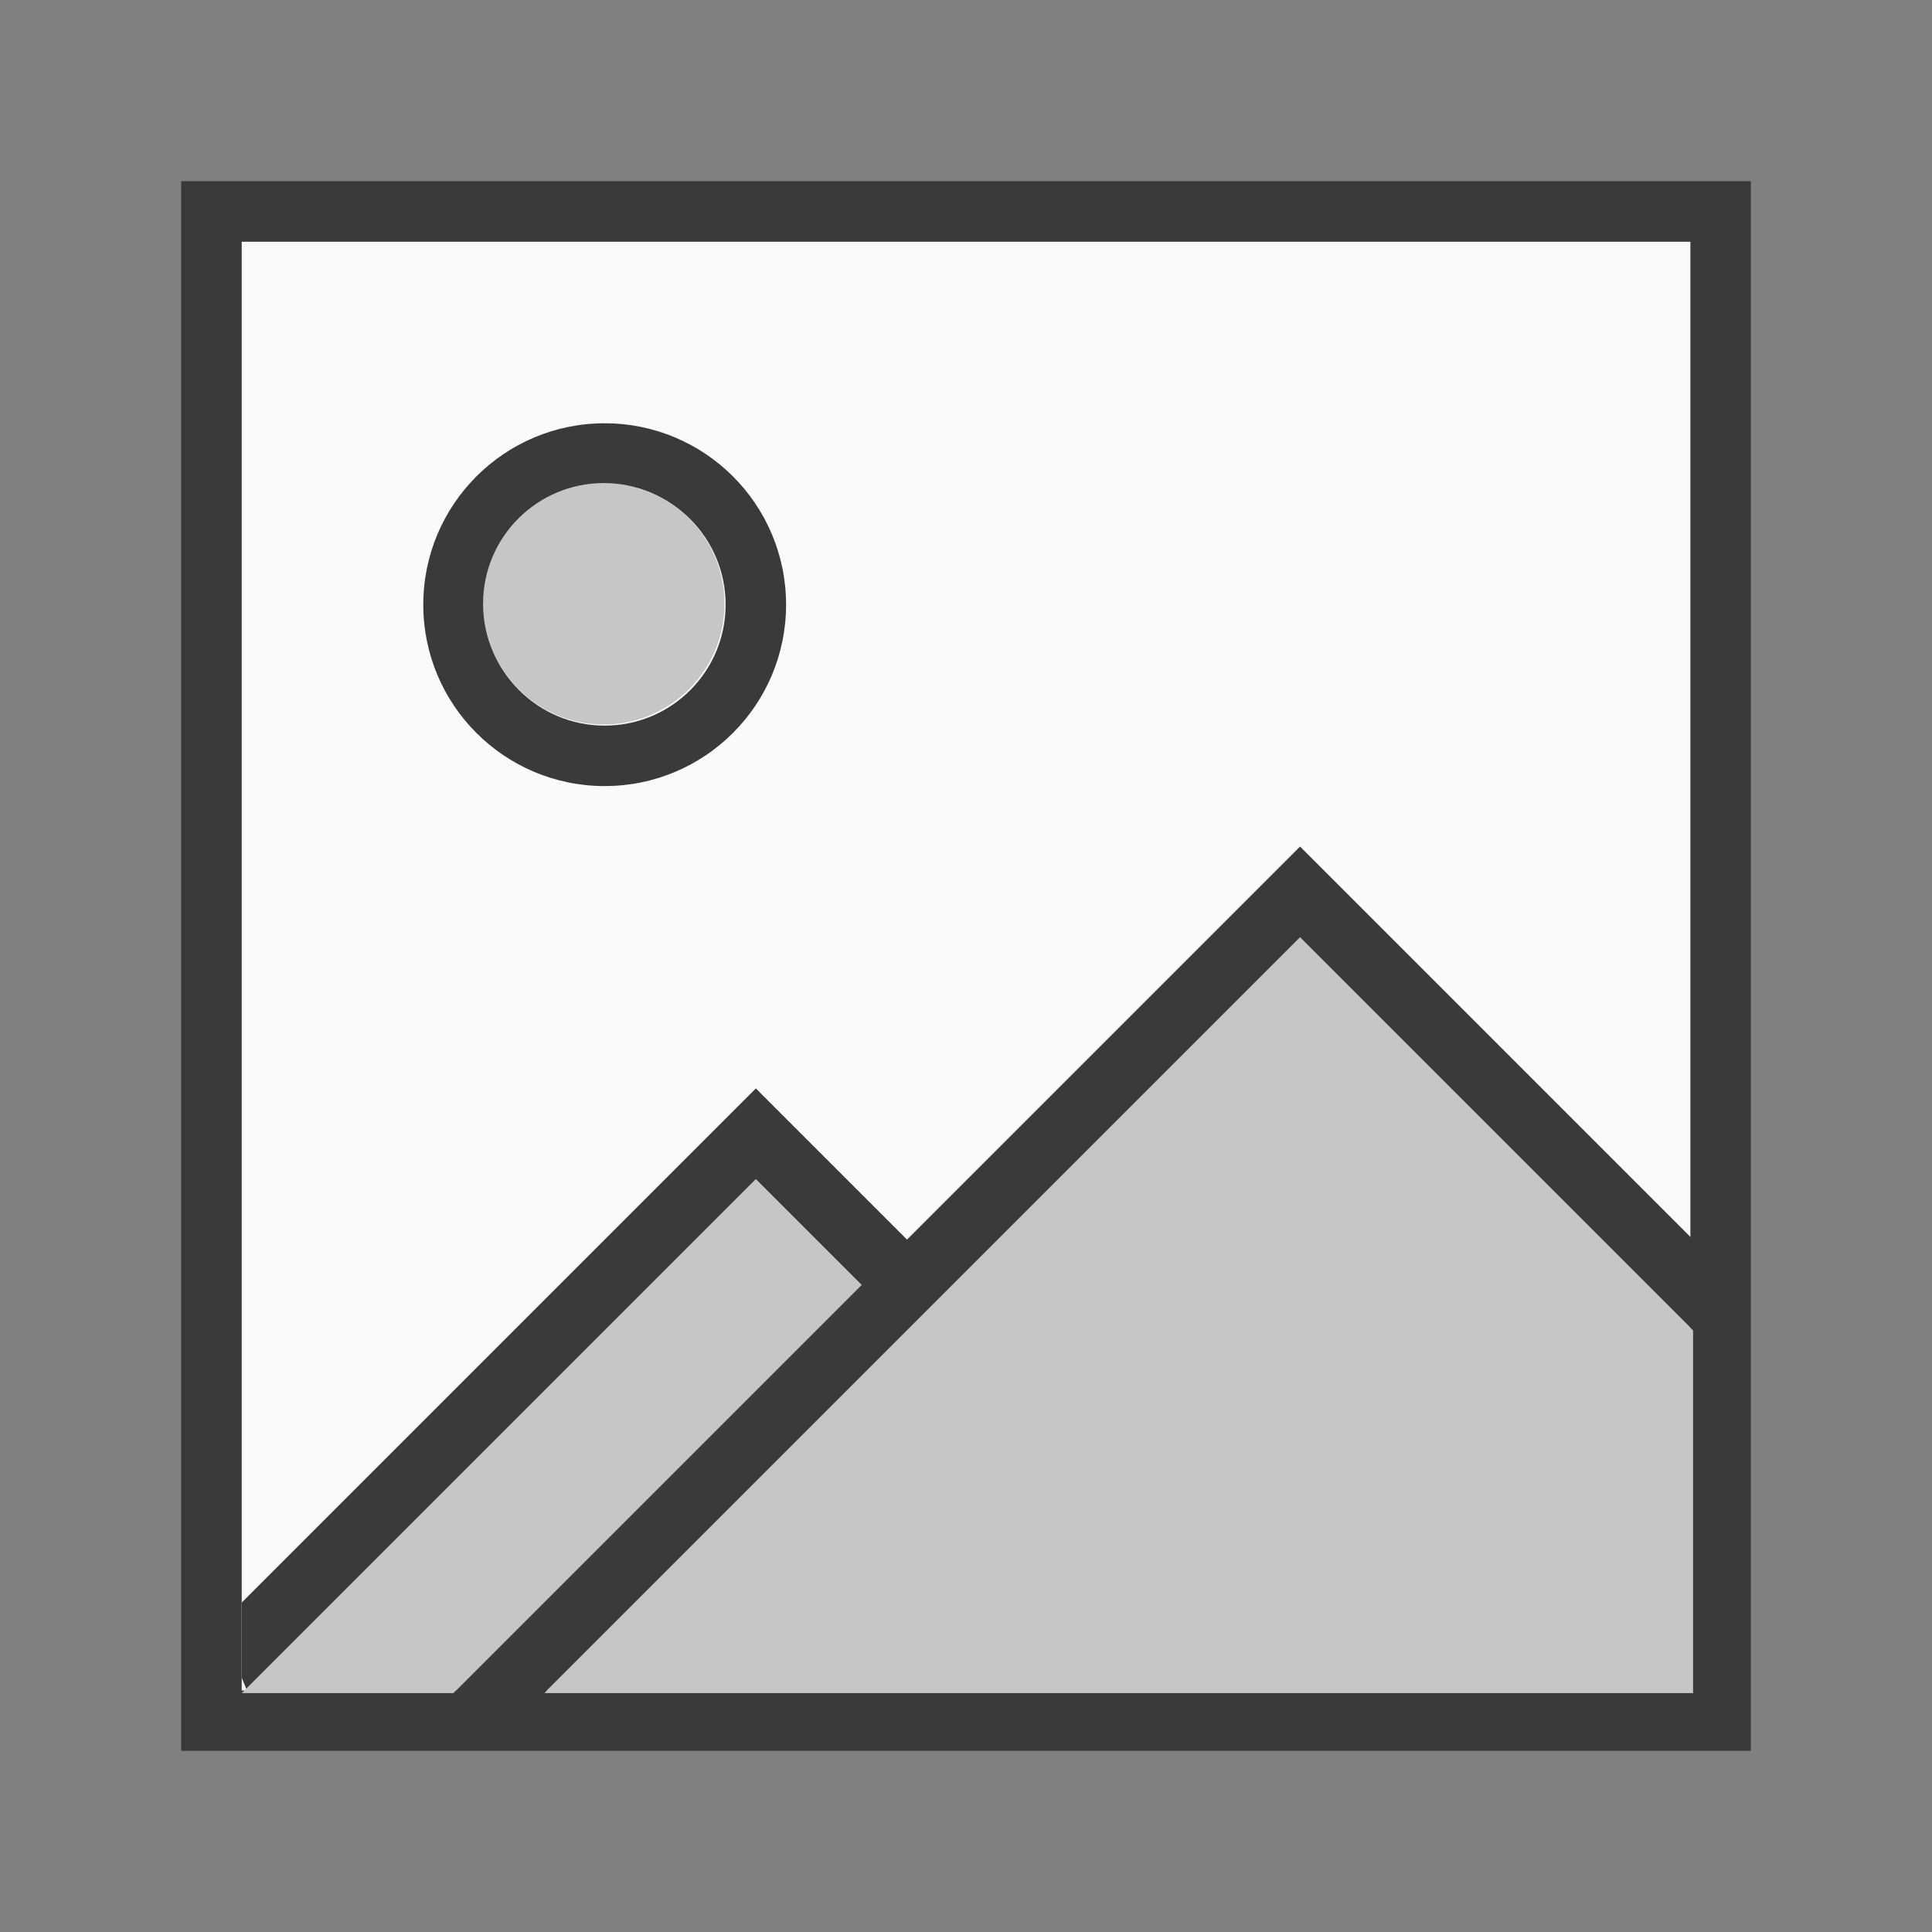
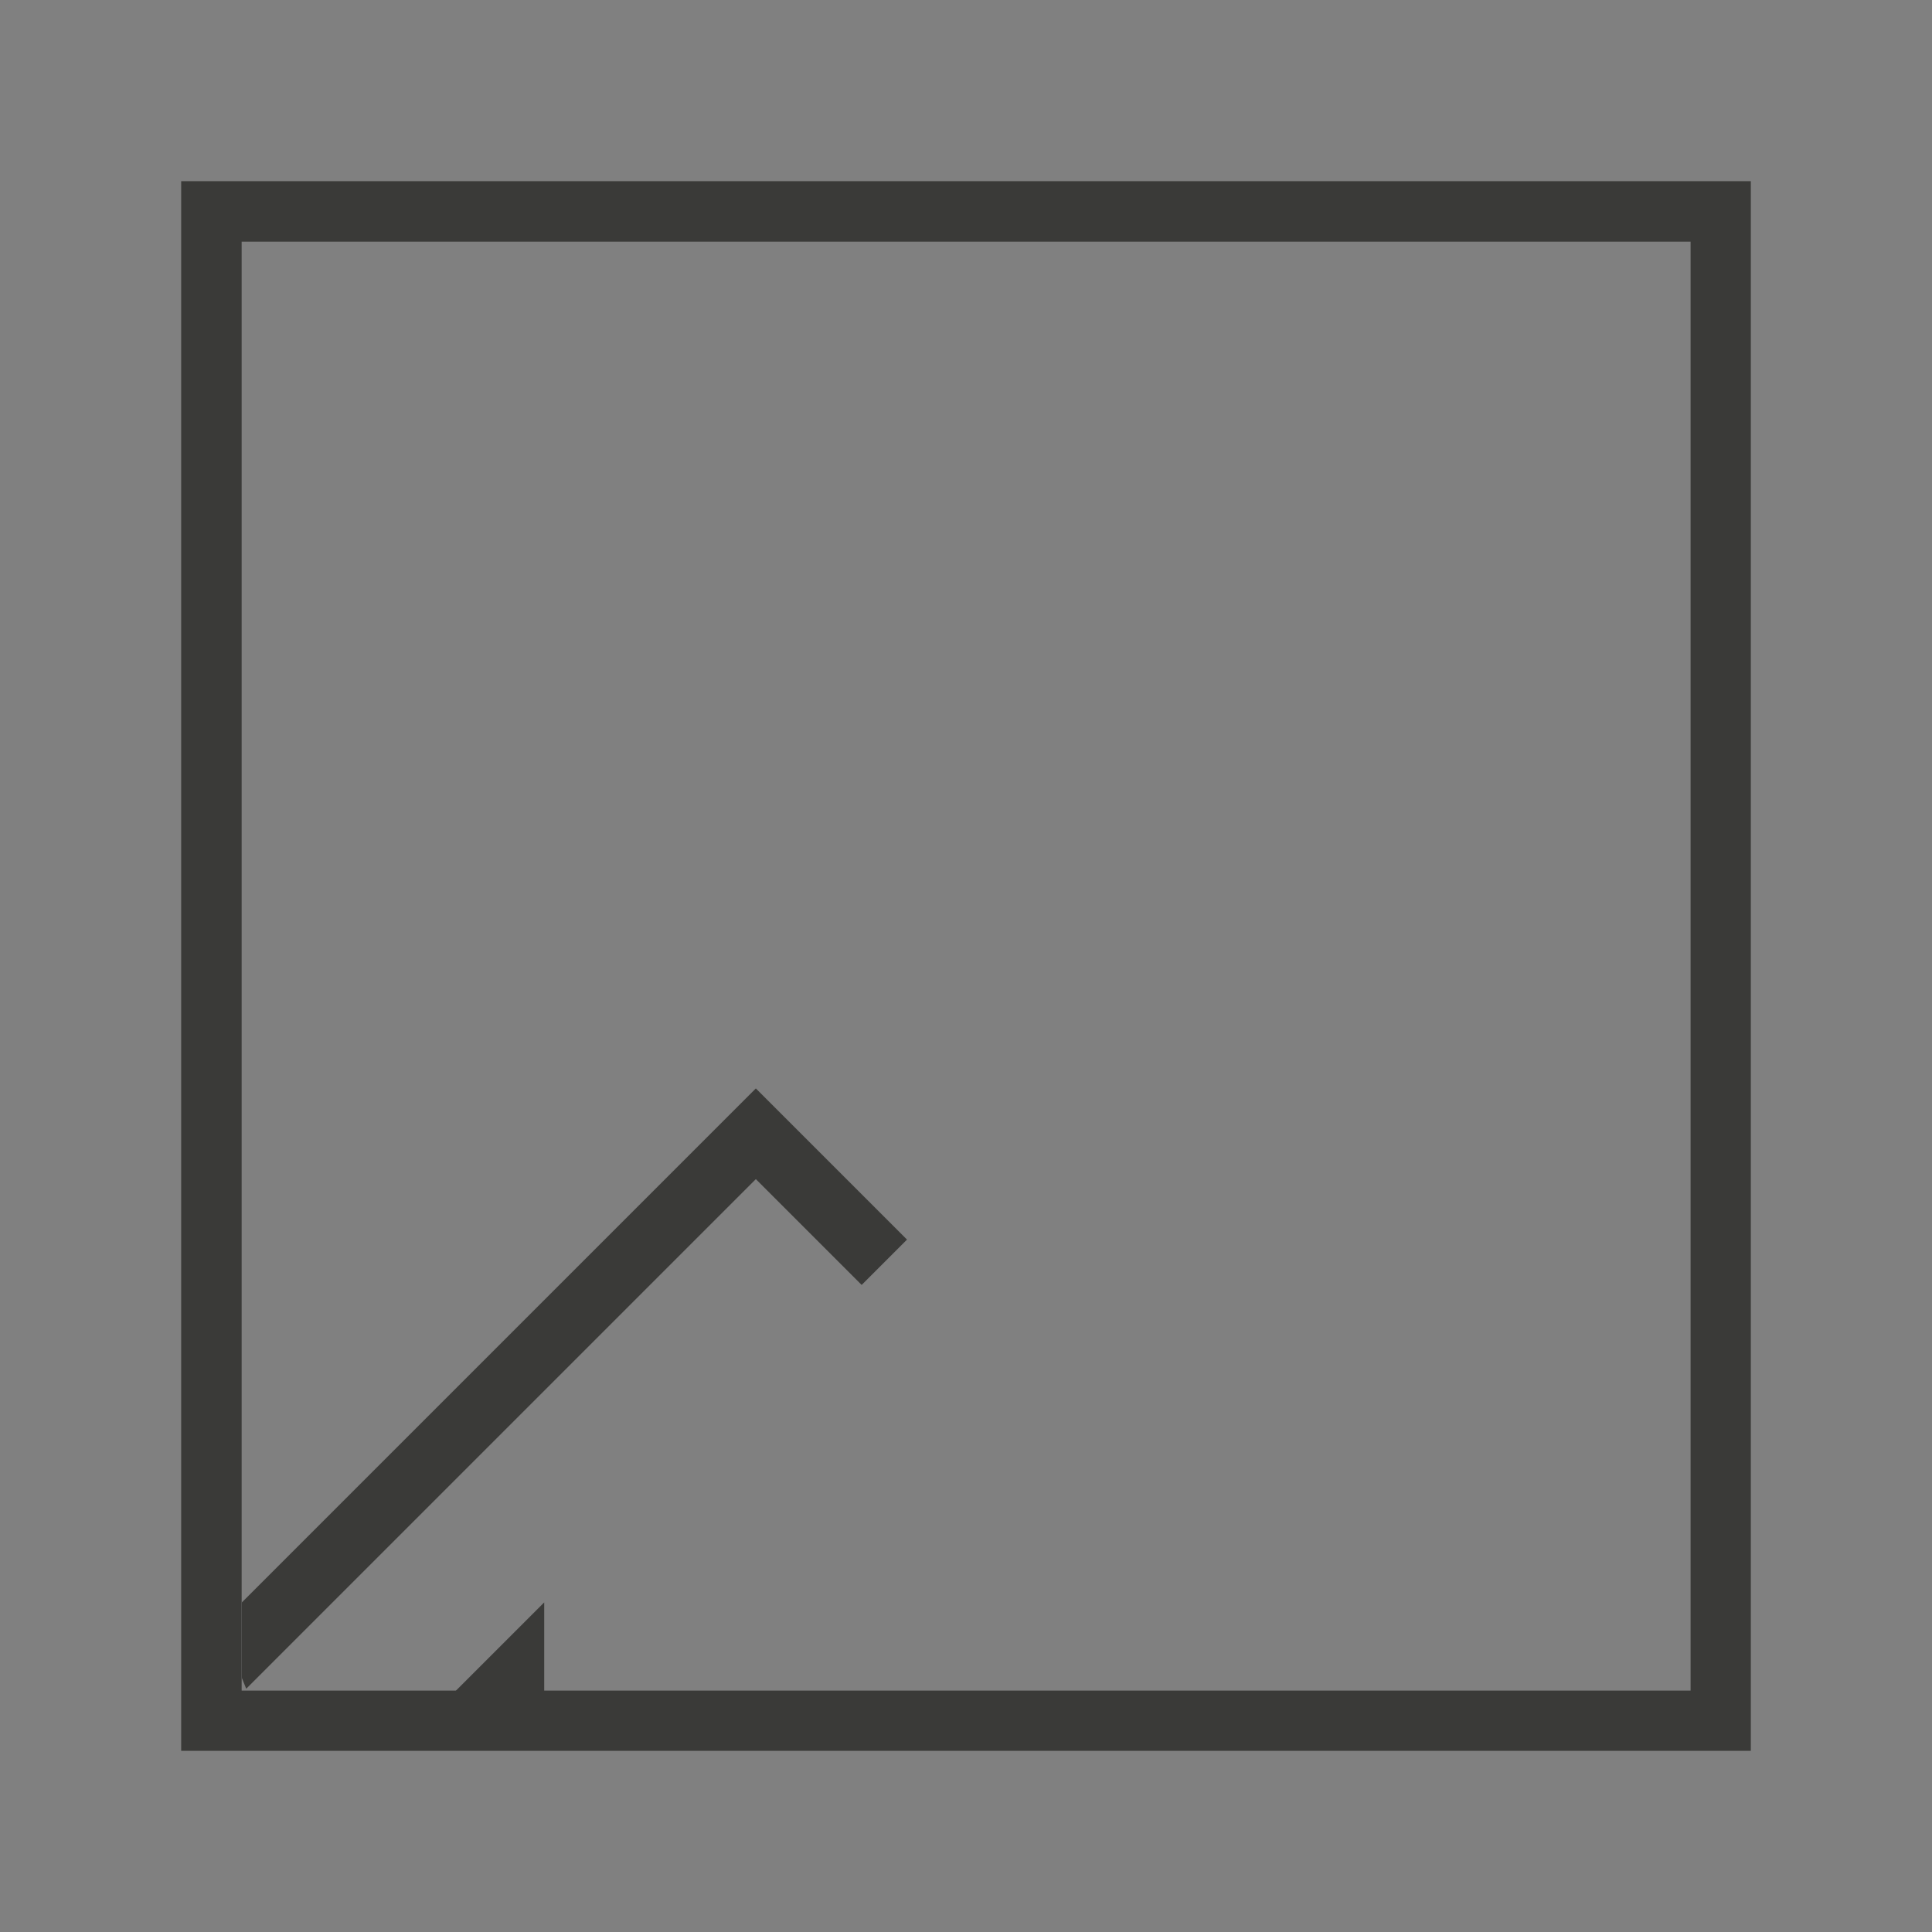
<svg xmlns="http://www.w3.org/2000/svg" height="32" viewBox="0 0 8.467 8.467" width="32">
  <rect x="0" y="0" width="8.467" height="8.467" fill="#808080" stroke="none" />
  <g stroke-width=".265" transform="translate(0 -288.533)">
-     <path d="m1.058 289.592h6.35v6.35h-6.35z" fill="#fafafa" />
    <path d="m.794 289.327v6.879h6.879v-6.879zm.265.265h6.35v6.35h-6.35z" fill="#3a3a38" />
-     <path d="m10 7c-1.657 0-3 1.343-3 3 0 1.657 1.343 3 3 3 1.657 0 3-1.343 3-3 0-1.657-1.343-3-3-3zm0 1c1.105 0 2 .895 2 2 0 1.105-.895 2-2 2-1.105 0-2-.895-2-2 0-1.105.895-2 2-2z" fill="#3a3a38" stroke-width="1" transform="matrix(.265 0 0 .265 0 288.533)" />
-     <path d="m3.175 291.179c0 .292-.237.529-.529.529s-.529-.237-.529-.529.237-.529.529-.529.529.237.529.529z" fill="#c8c6c4" />
  </g>
  <g stroke-width="1.333" transform="matrix(.265 0 0 .265 0 0)">
-     <path d="m21.5 15.5-6.5 6.5-6 6h19v-6zm-9 4-8.428 8.428-.072.072h3.5l6.75-6.75z" fill="#c8c6c4" />
-     <path d="m21.5 14-6.5 6.5-2.5-2.5-8.5 8.5v1.25l.072.178 8.428-8.428 1.75 1.75-6.75 6.75h1.5l12.5-12.5 6.5 6.5v-1.5z" fill="#3a3a38" />
+     <path d="m21.5 14-6.5 6.5-2.5-2.5-8.5 8.5v1.25l.072.178 8.428-8.428 1.75 1.75-6.75 6.75h1.5v-1.5z" fill="#3a3a38" />
  </g>
</svg>